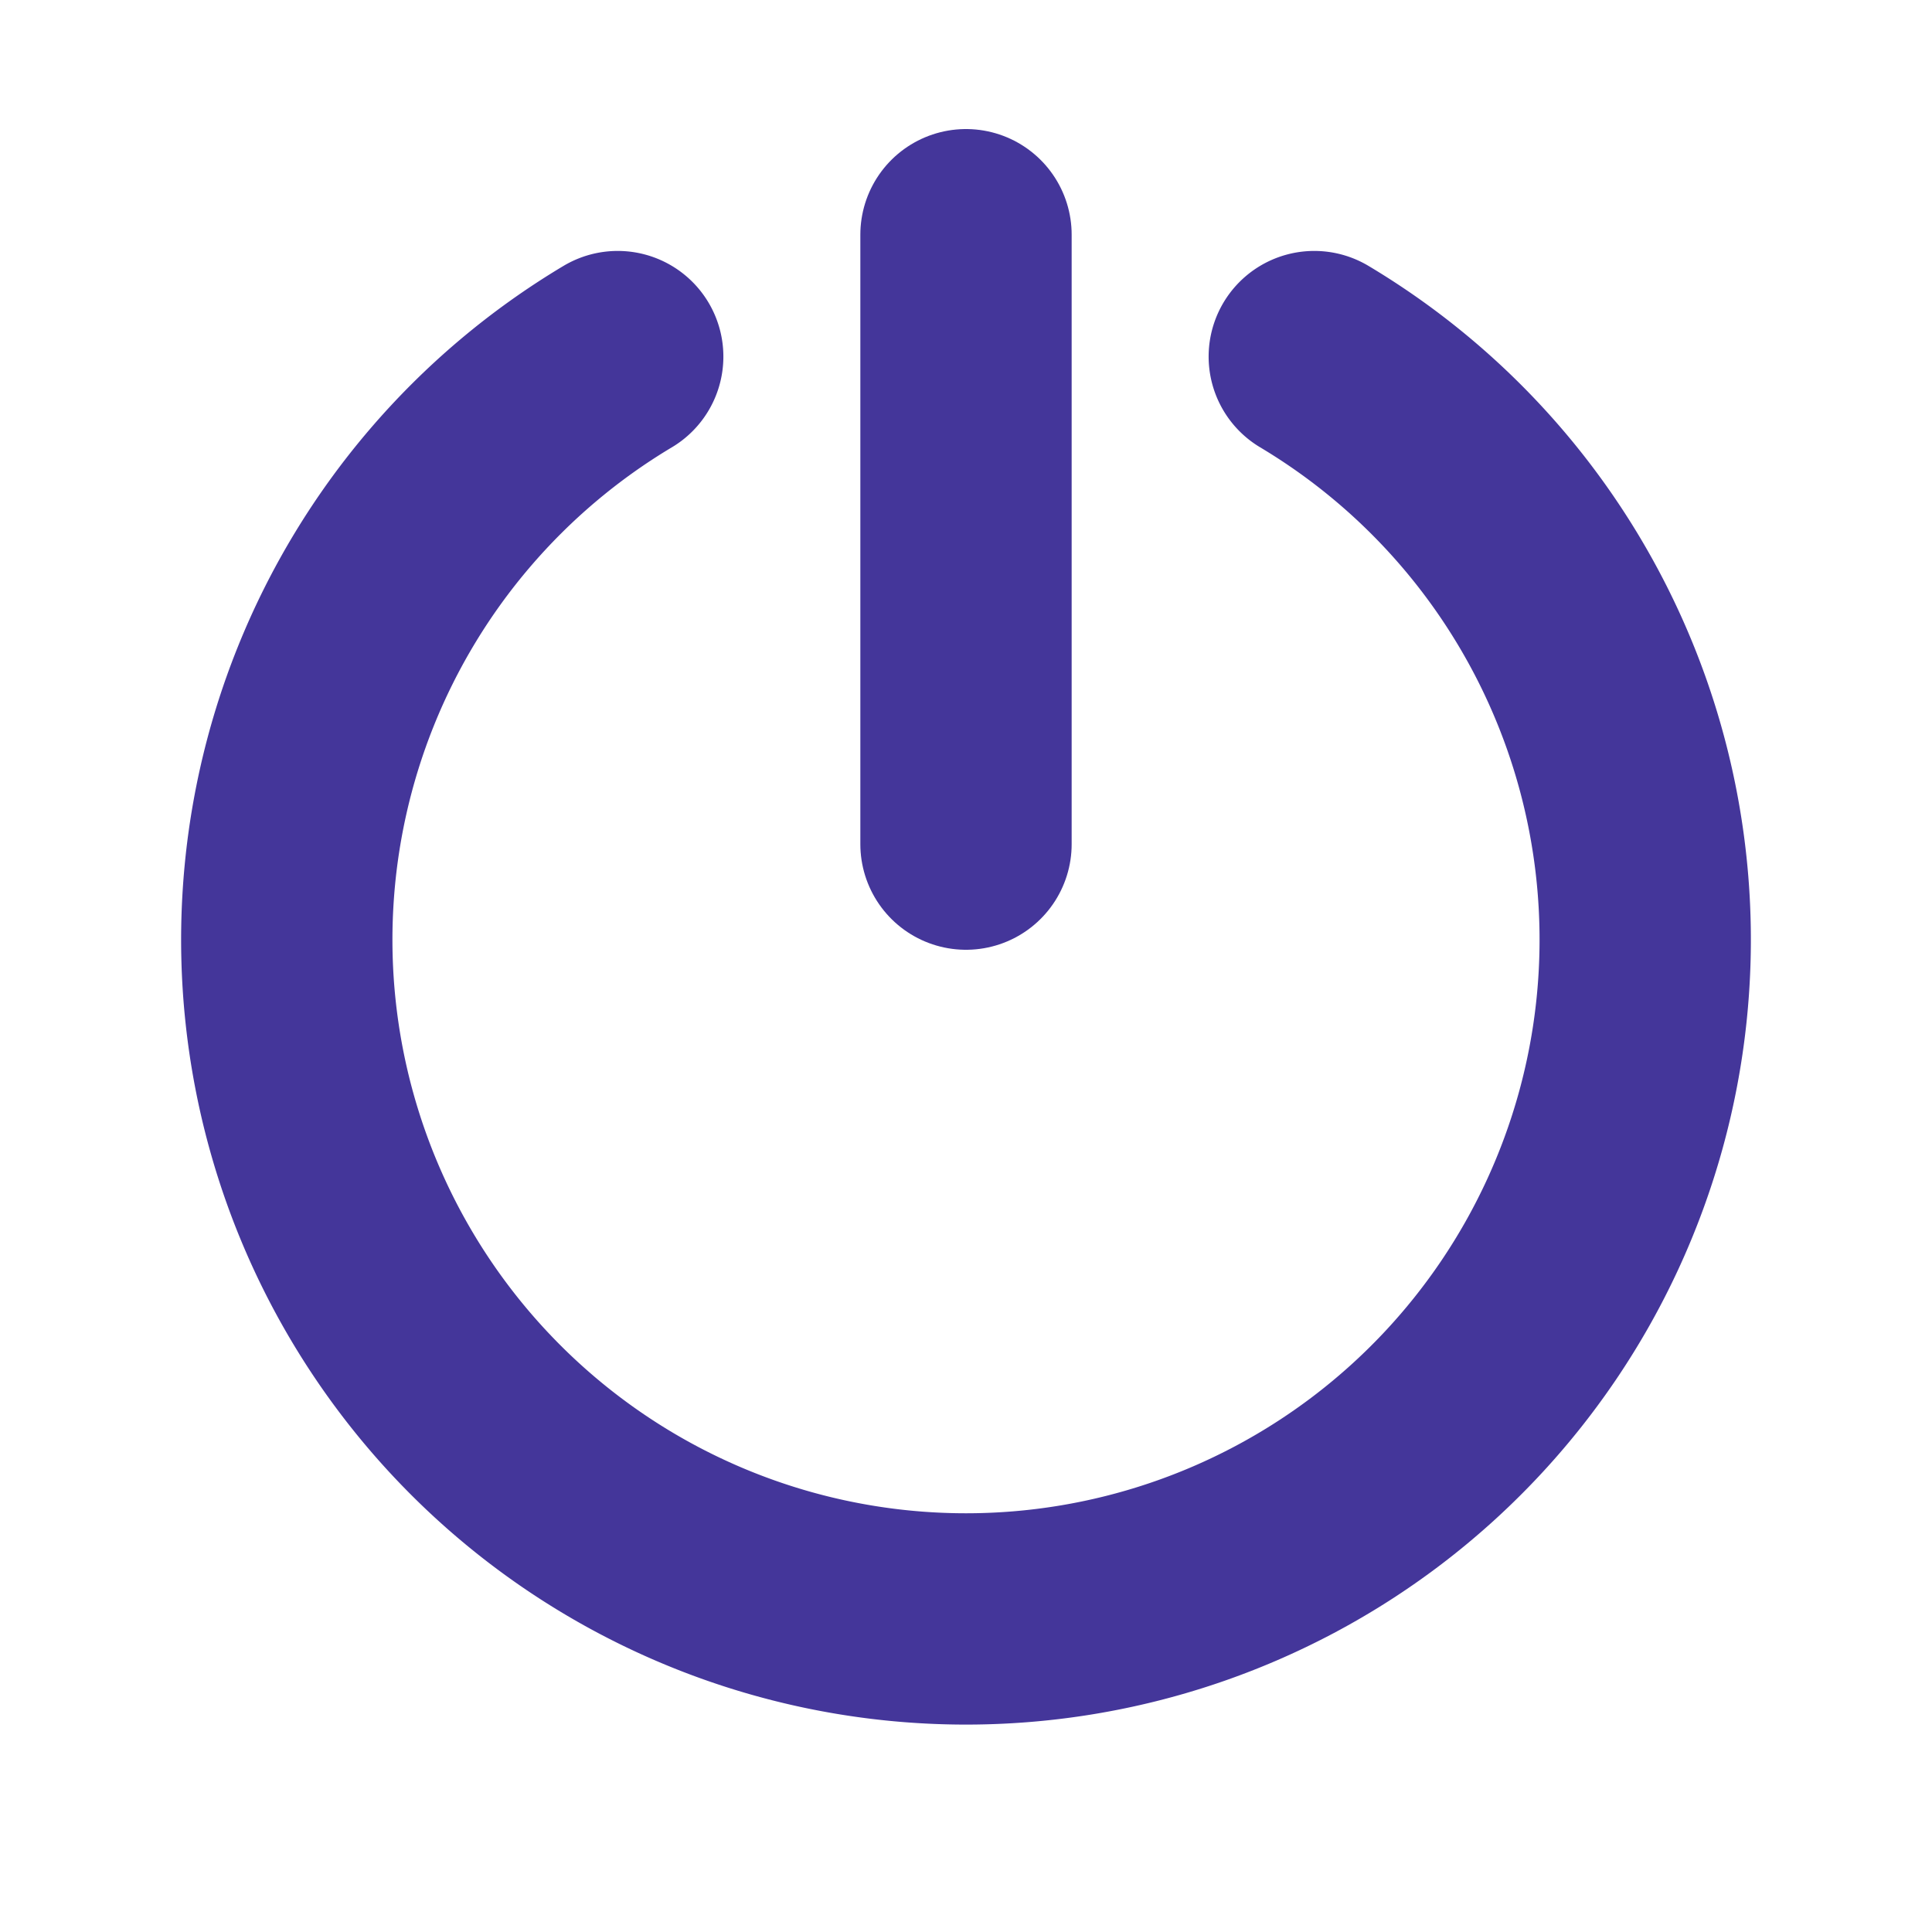
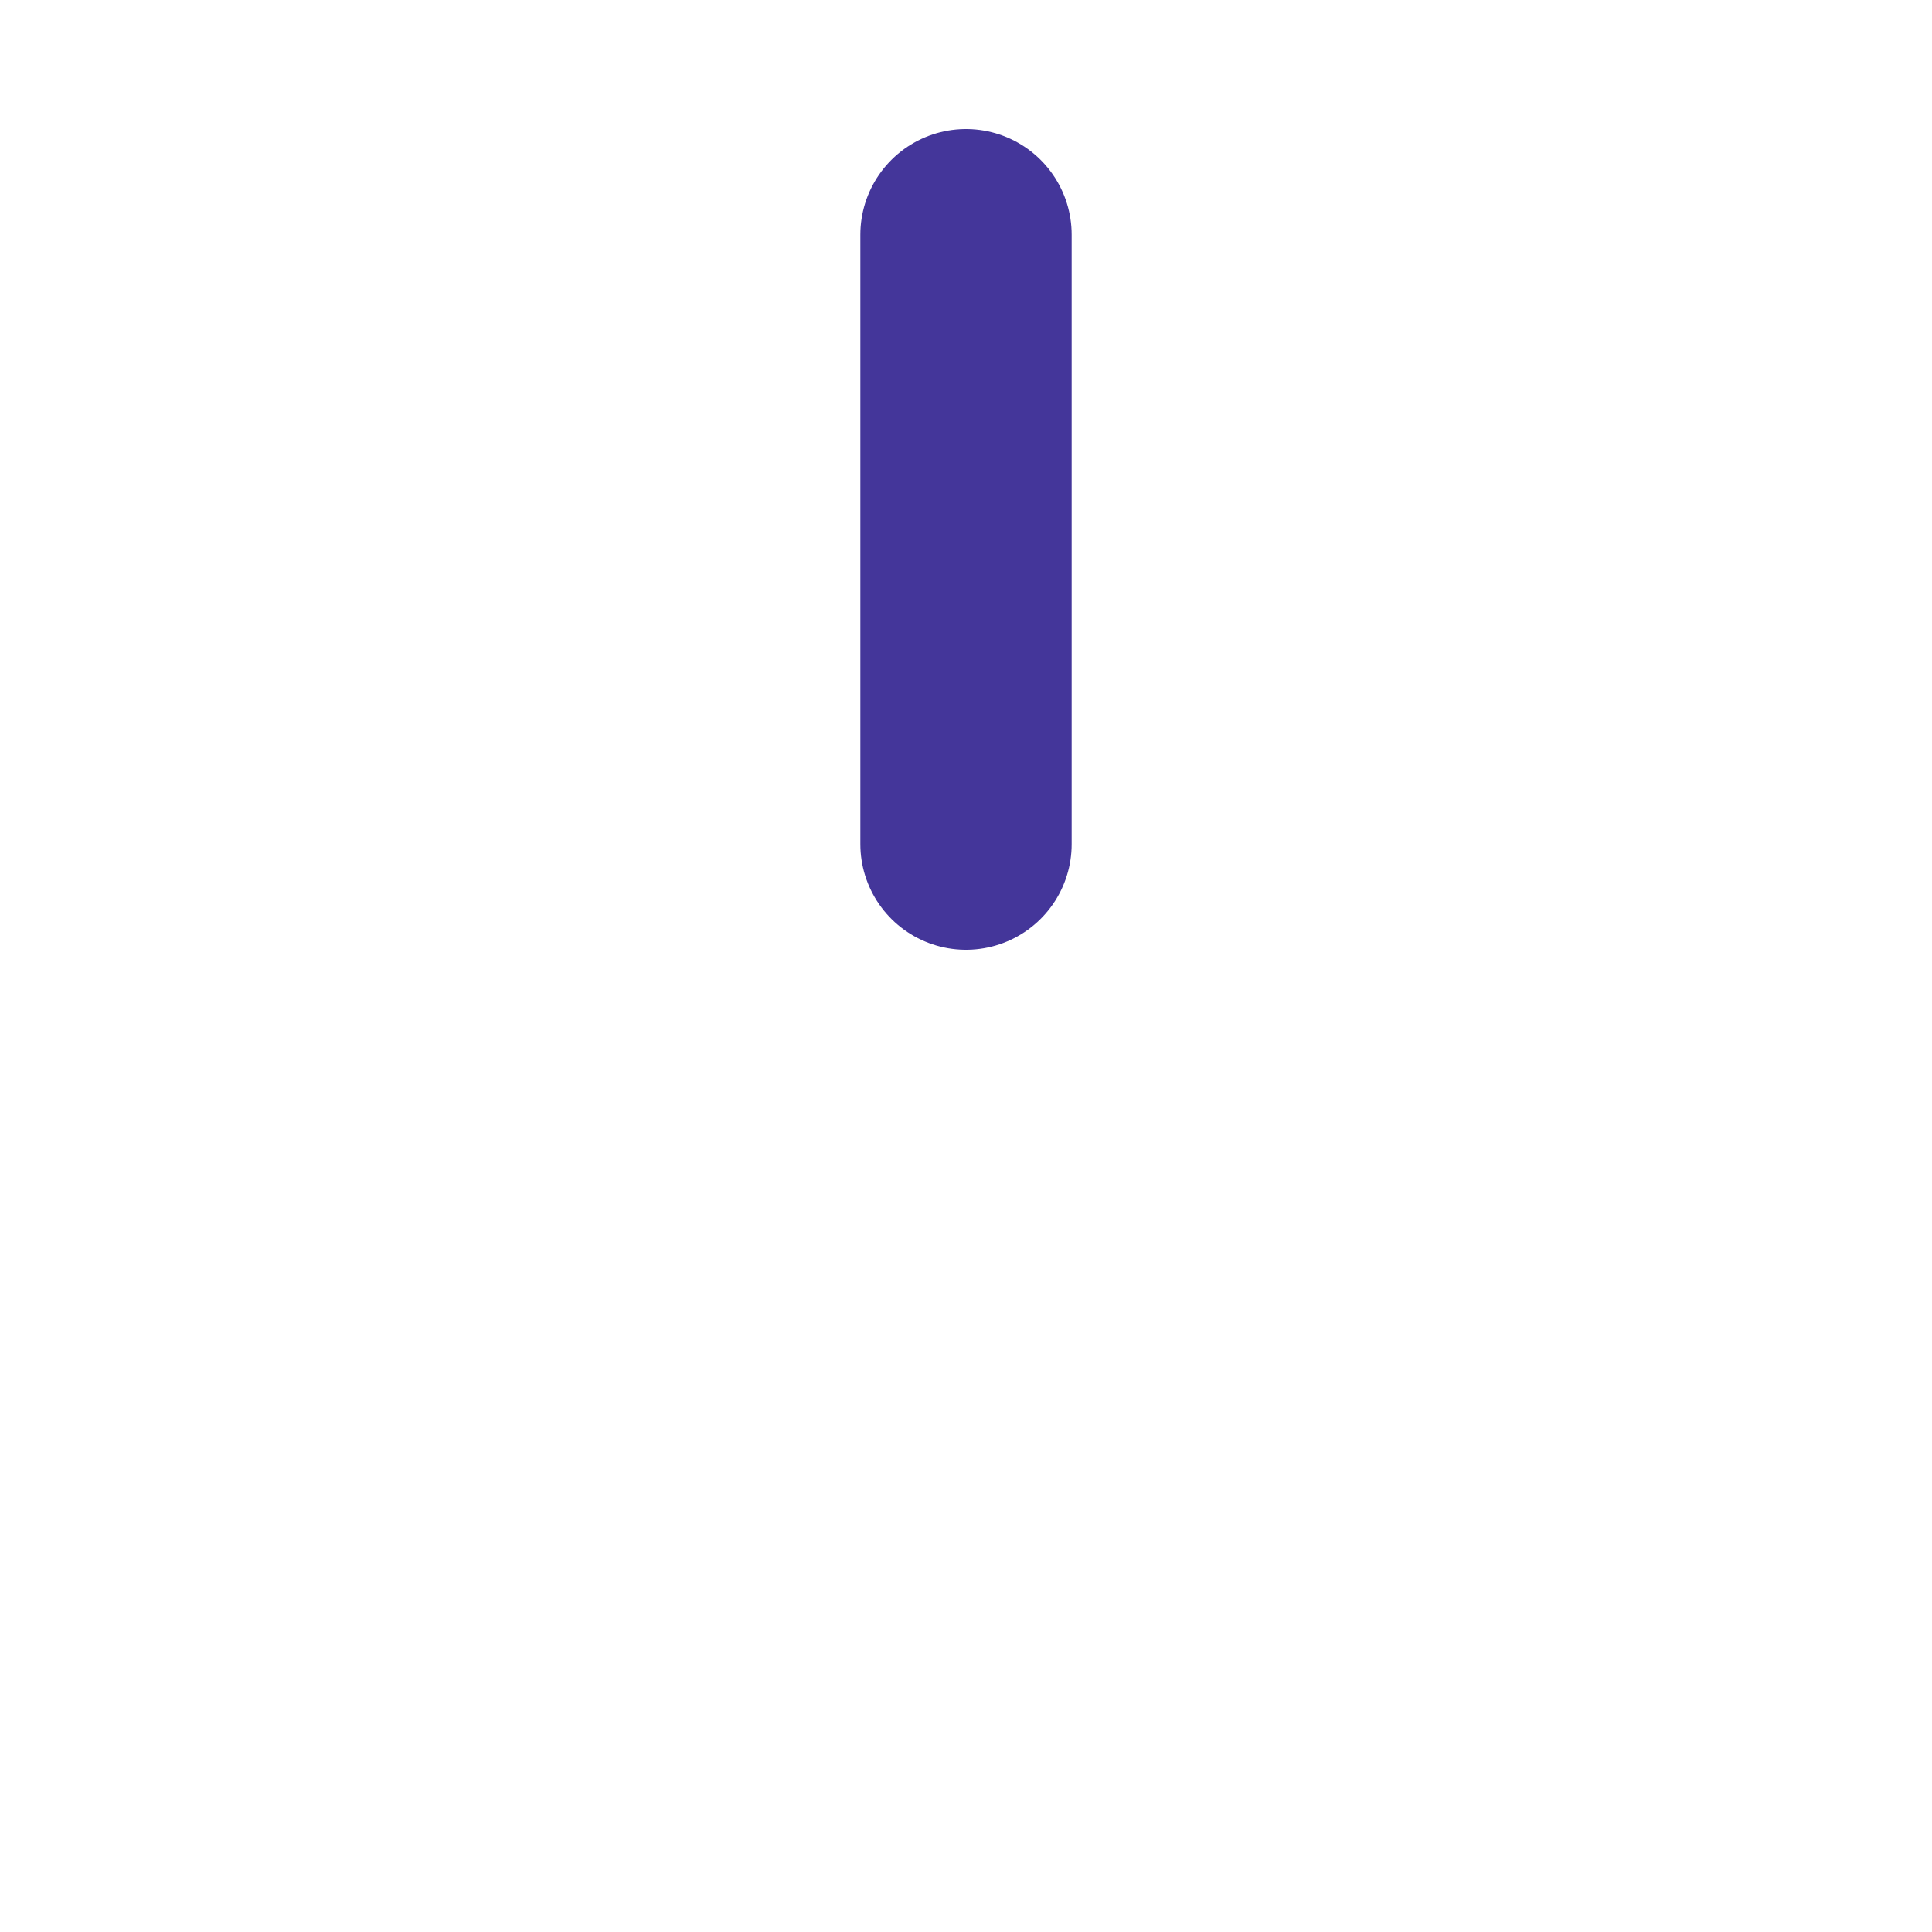
<svg xmlns="http://www.w3.org/2000/svg" viewBox="0 0 512 512" role="img" aria-label="VirtLMS favicon (matched)">
  <g fill="none" stroke="#44369a" stroke-linecap="round" transform="translate(256,256)">
-     <path d="M 92.3 -161.5 A 180.0 180.0 0 1 1 -92.3 -161.5" stroke-width="56" />
    <line x1="0" y1="-193.8" x2="0" y2="-32.3" stroke-width="56" />
  </g>
</svg>